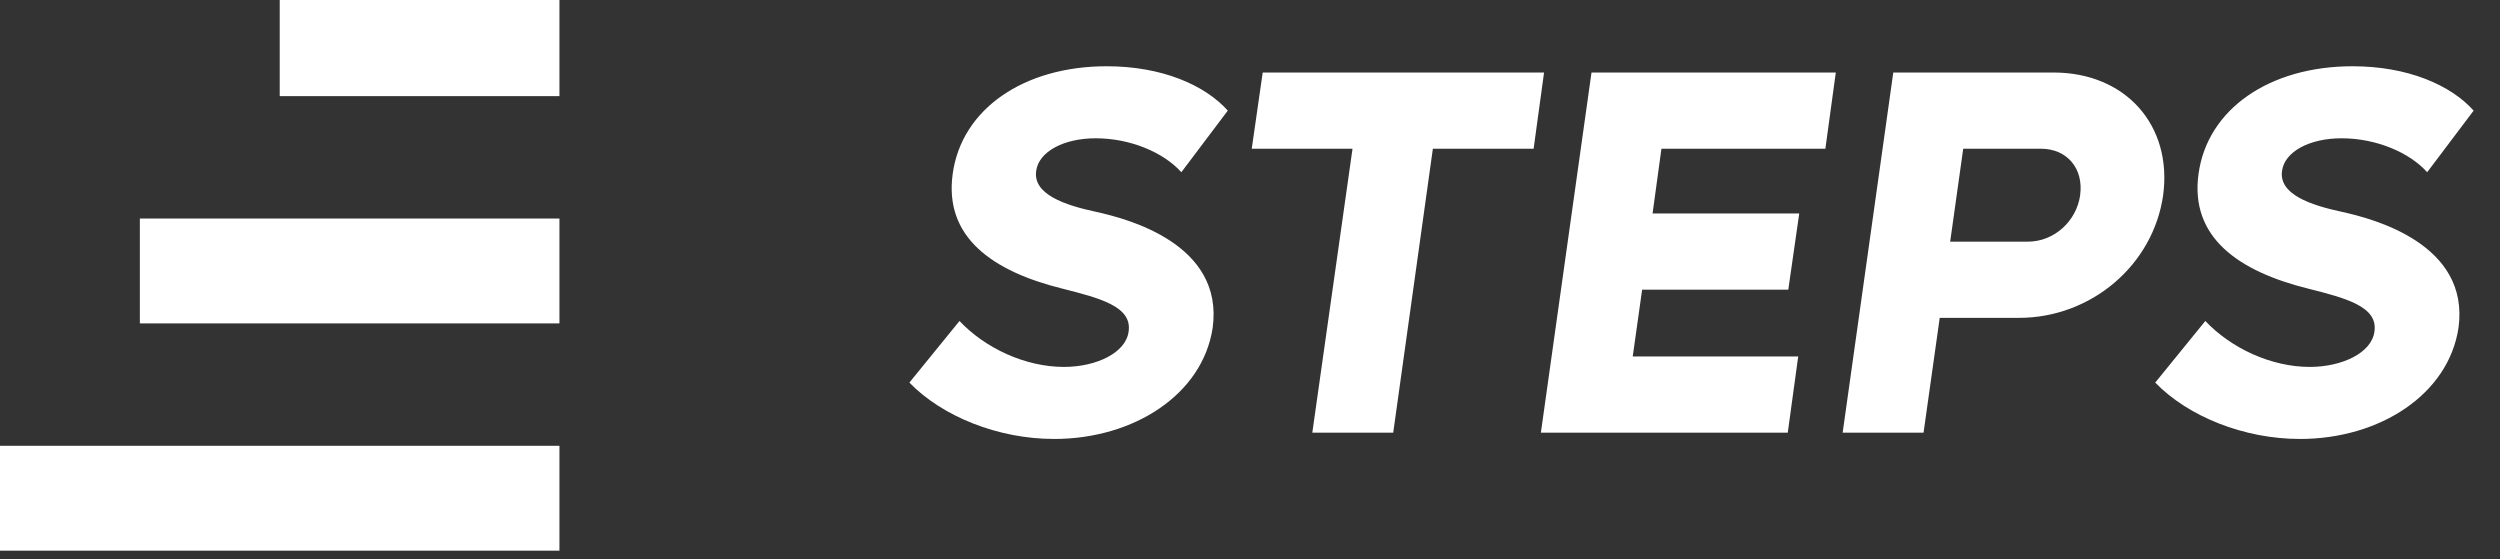
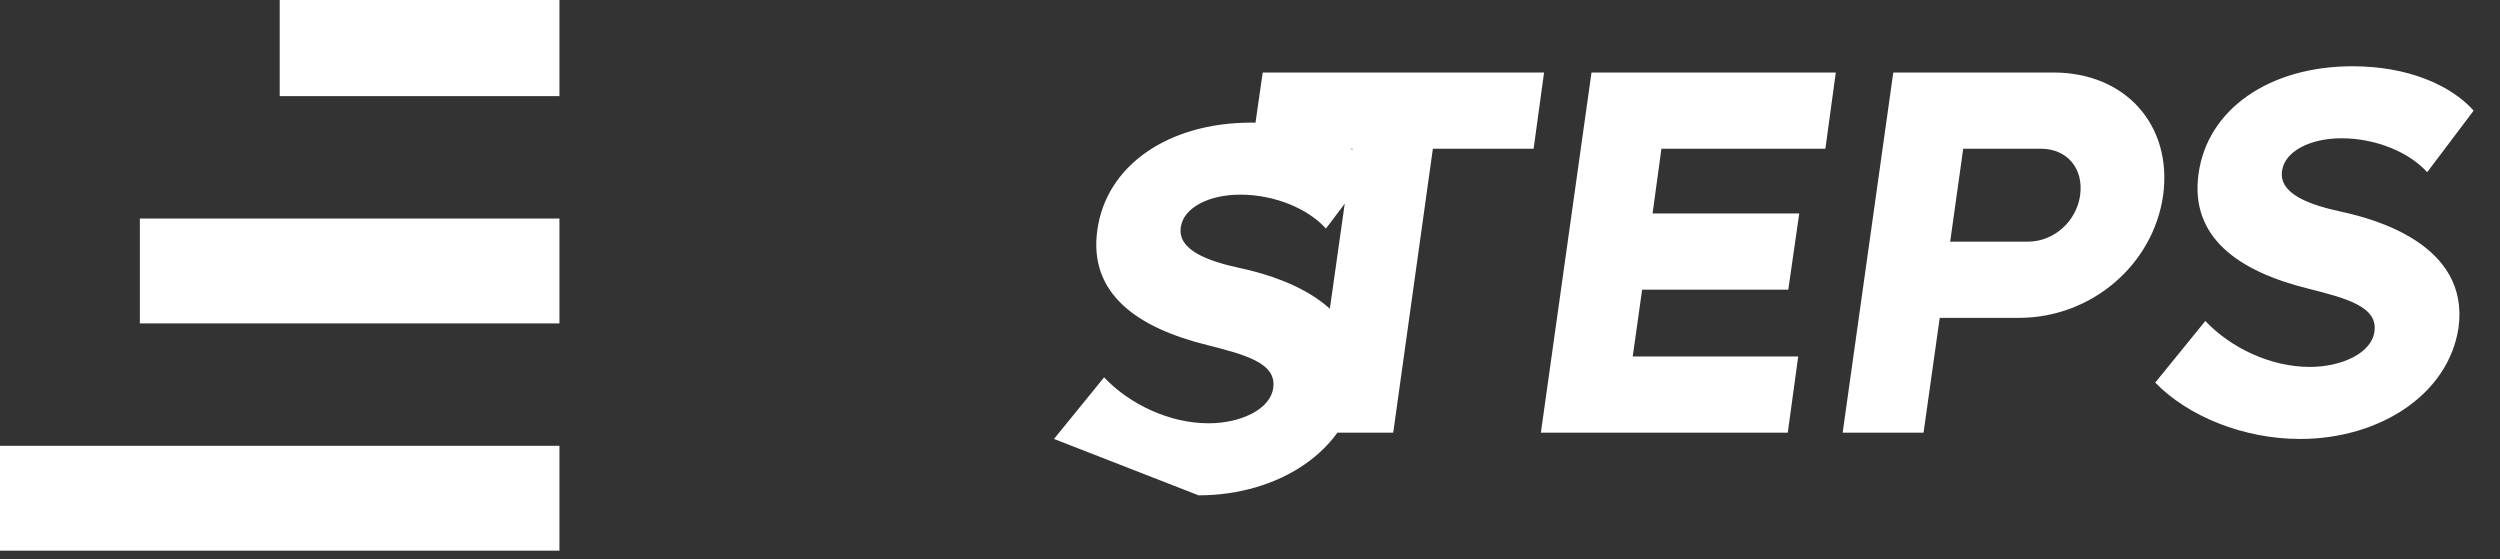
<svg xmlns="http://www.w3.org/2000/svg" width="143" height="32" fill="none">
  <rect width="100%" height="100%" fill="#333333" stroke="none" />
-   <path fill="#fff" d="M32 5.5V0H16v5.5h16Zm0 13v-6H8v6h24Zm0 13v-6H0v6h32Zm28.288-6.392c-3.195 0-6.39-1.284-8.271-3.224l2.866-3.524c1.463 1.553 3.762 2.628 5.972 2.628 1.851 0 3.553-.806 3.702-2.03.21-1.434-1.672-1.911-3.792-2.449-3.97-.985-6.778-2.926-6.27-6.569.508-3.702 4.06-6.15 8.808-6.15 3.165 0 5.614 1.074 6.927 2.537l-2.657 3.524c-1.015-1.135-2.926-1.941-4.897-1.941-1.851 0-3.254.776-3.404 1.851-.209 1.344 1.613 1.97 3.434 2.359 1.762.388 7.315 1.821 6.659 6.629-.568 3.792-4.48 6.36-9.077 6.36ZM88.32 4.148l-.597 4.36H81.96L79.692 24.75h-4.628l2.3-16.243H71.6l.627-4.36H88.32Zm16.09 4.36h-9.376l-.507 3.702h8.39l-.627 4.359h-8.36l-.538 3.822h9.465l-.597 4.359H88.138l2.896-20.602h13.974l-.597 4.36Zm13.052-4.36c4.12 0 6.807 3.016 6.27 7.017-.568 4-4.121 7.016-8.241 7.016h-4.539l-.925 6.569H105.4l2.896-20.602h9.167Zm1.522 7.017c.209-1.523-.746-2.658-2.239-2.658h-4.449l-.746 5.315H116c1.492 0 2.776-1.165 2.985-2.657Zm12.566 13.943c-3.195 0-6.39-1.284-8.271-3.224l2.866-3.524c1.463 1.553 3.763 2.628 5.972 2.628 1.851 0 3.553-.806 3.702-2.03.209-1.434-1.672-1.911-3.792-2.449-3.971-.985-6.777-2.926-6.27-6.569.508-3.702 4.061-6.15 8.808-6.15 3.165 0 5.614 1.074 6.928 2.537l-2.658 3.524c-1.015-1.135-2.926-1.941-4.897-1.941-1.851 0-3.254.776-3.403 1.851-.209 1.344 1.612 1.97 3.433 2.359 1.762.388 7.316 1.821 6.659 6.629-.568 3.792-4.479 6.36-9.077 6.36Z" />
+   <path fill="#fff" d="M32 5.5V0H16v5.5h16Zm0 13v-6H8v6h24Zm0 13v-6H0v6h32Zm28.288-6.392l2.866-3.524c1.463 1.553 3.762 2.628 5.972 2.628 1.851 0 3.553-.806 3.702-2.03.21-1.434-1.672-1.911-3.792-2.449-3.97-.985-6.778-2.926-6.27-6.569.508-3.702 4.06-6.15 8.808-6.15 3.165 0 5.614 1.074 6.927 2.537l-2.657 3.524c-1.015-1.135-2.926-1.941-4.897-1.941-1.851 0-3.254.776-3.404 1.851-.209 1.344 1.613 1.97 3.434 2.359 1.762.388 7.315 1.821 6.659 6.629-.568 3.792-4.48 6.36-9.077 6.36ZM88.32 4.148l-.597 4.36H81.96L79.692 24.75h-4.628l2.3-16.243H71.6l.627-4.36H88.32Zm16.09 4.36h-9.376l-.507 3.702h8.39l-.627 4.359h-8.36l-.538 3.822h9.465l-.597 4.359H88.138l2.896-20.602h13.974l-.597 4.36Zm13.052-4.36c4.12 0 6.807 3.016 6.27 7.017-.568 4-4.121 7.016-8.241 7.016h-4.539l-.925 6.569H105.4l2.896-20.602h9.167Zm1.522 7.017c.209-1.523-.746-2.658-2.239-2.658h-4.449l-.746 5.315H116c1.492 0 2.776-1.165 2.985-2.657Zm12.566 13.943c-3.195 0-6.39-1.284-8.271-3.224l2.866-3.524c1.463 1.553 3.763 2.628 5.972 2.628 1.851 0 3.553-.806 3.702-2.03.209-1.434-1.672-1.911-3.792-2.449-3.971-.985-6.777-2.926-6.27-6.569.508-3.702 4.061-6.15 8.808-6.15 3.165 0 5.614 1.074 6.928 2.537l-2.658 3.524c-1.015-1.135-2.926-1.941-4.897-1.941-1.851 0-3.254.776-3.403 1.851-.209 1.344 1.612 1.97 3.433 2.359 1.762.388 7.316 1.821 6.659 6.629-.568 3.792-4.479 6.36-9.077 6.36Z" />
</svg>